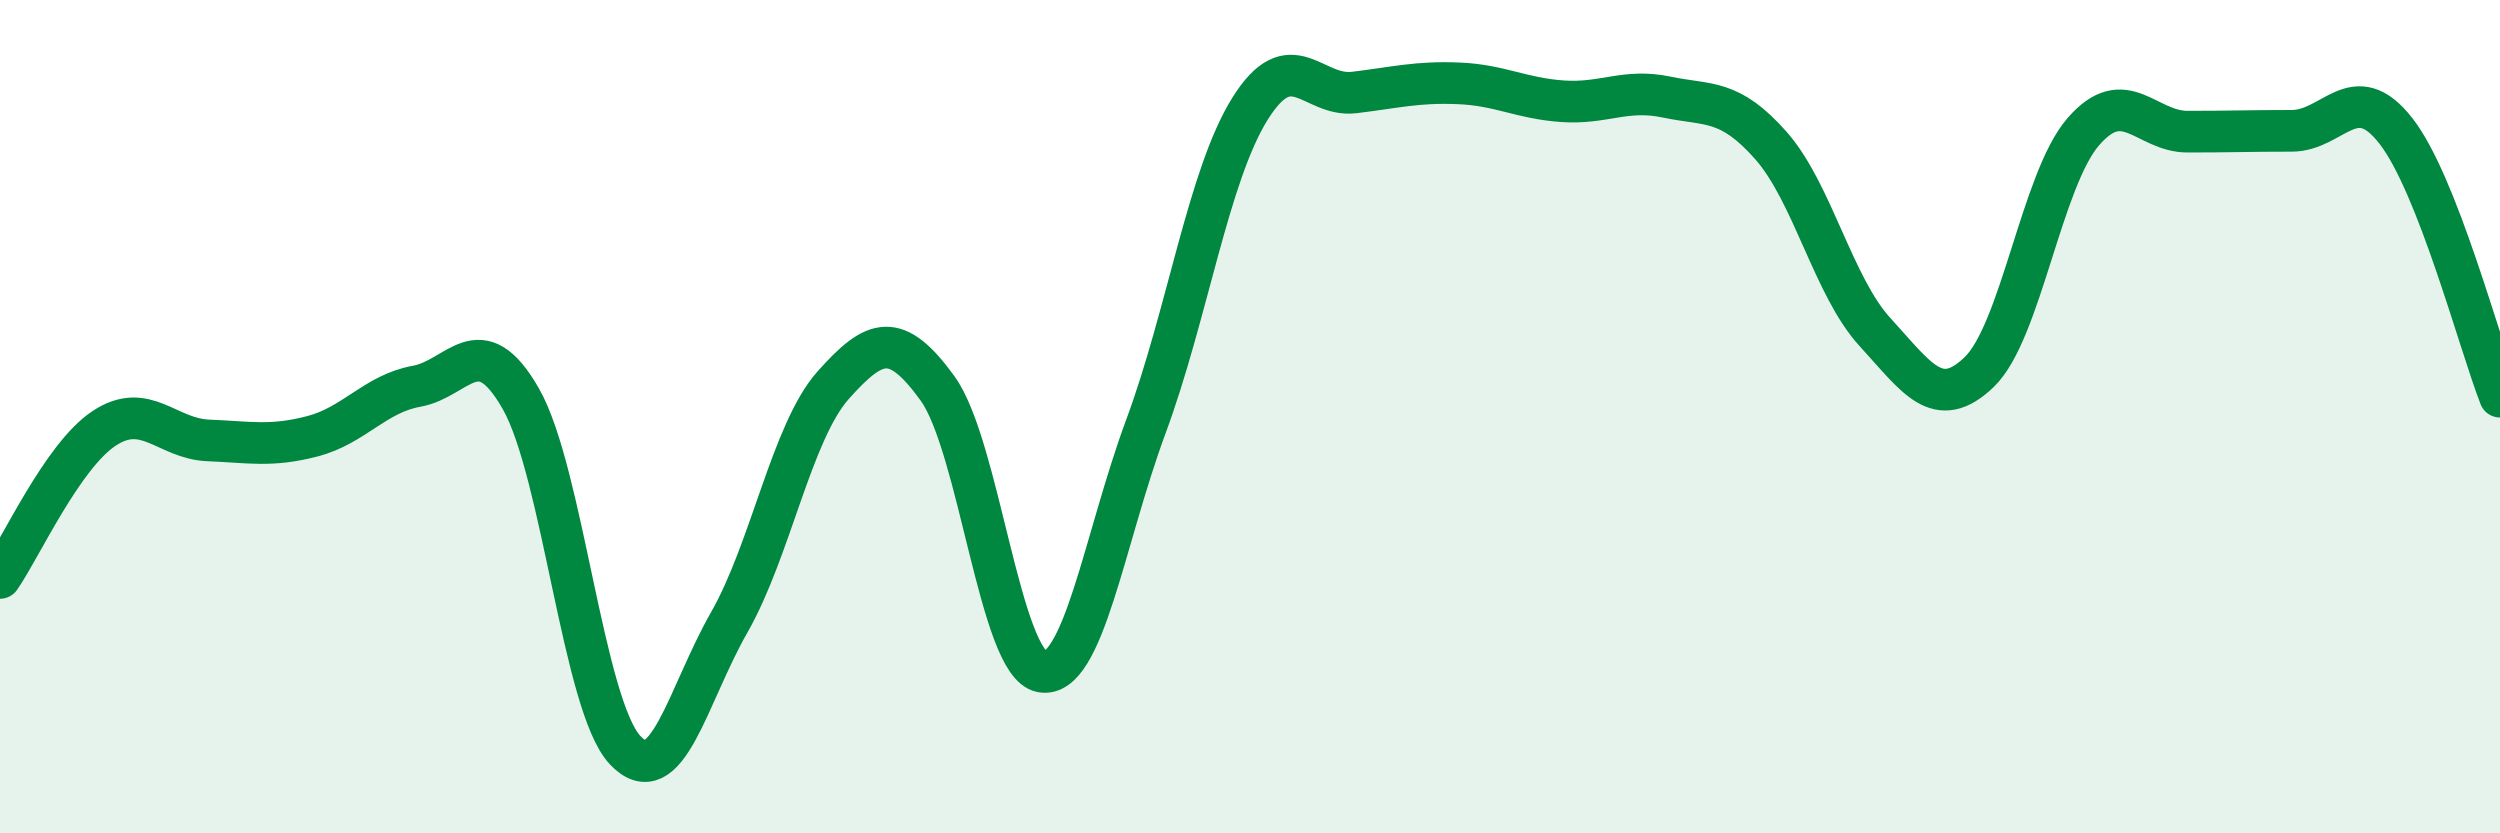
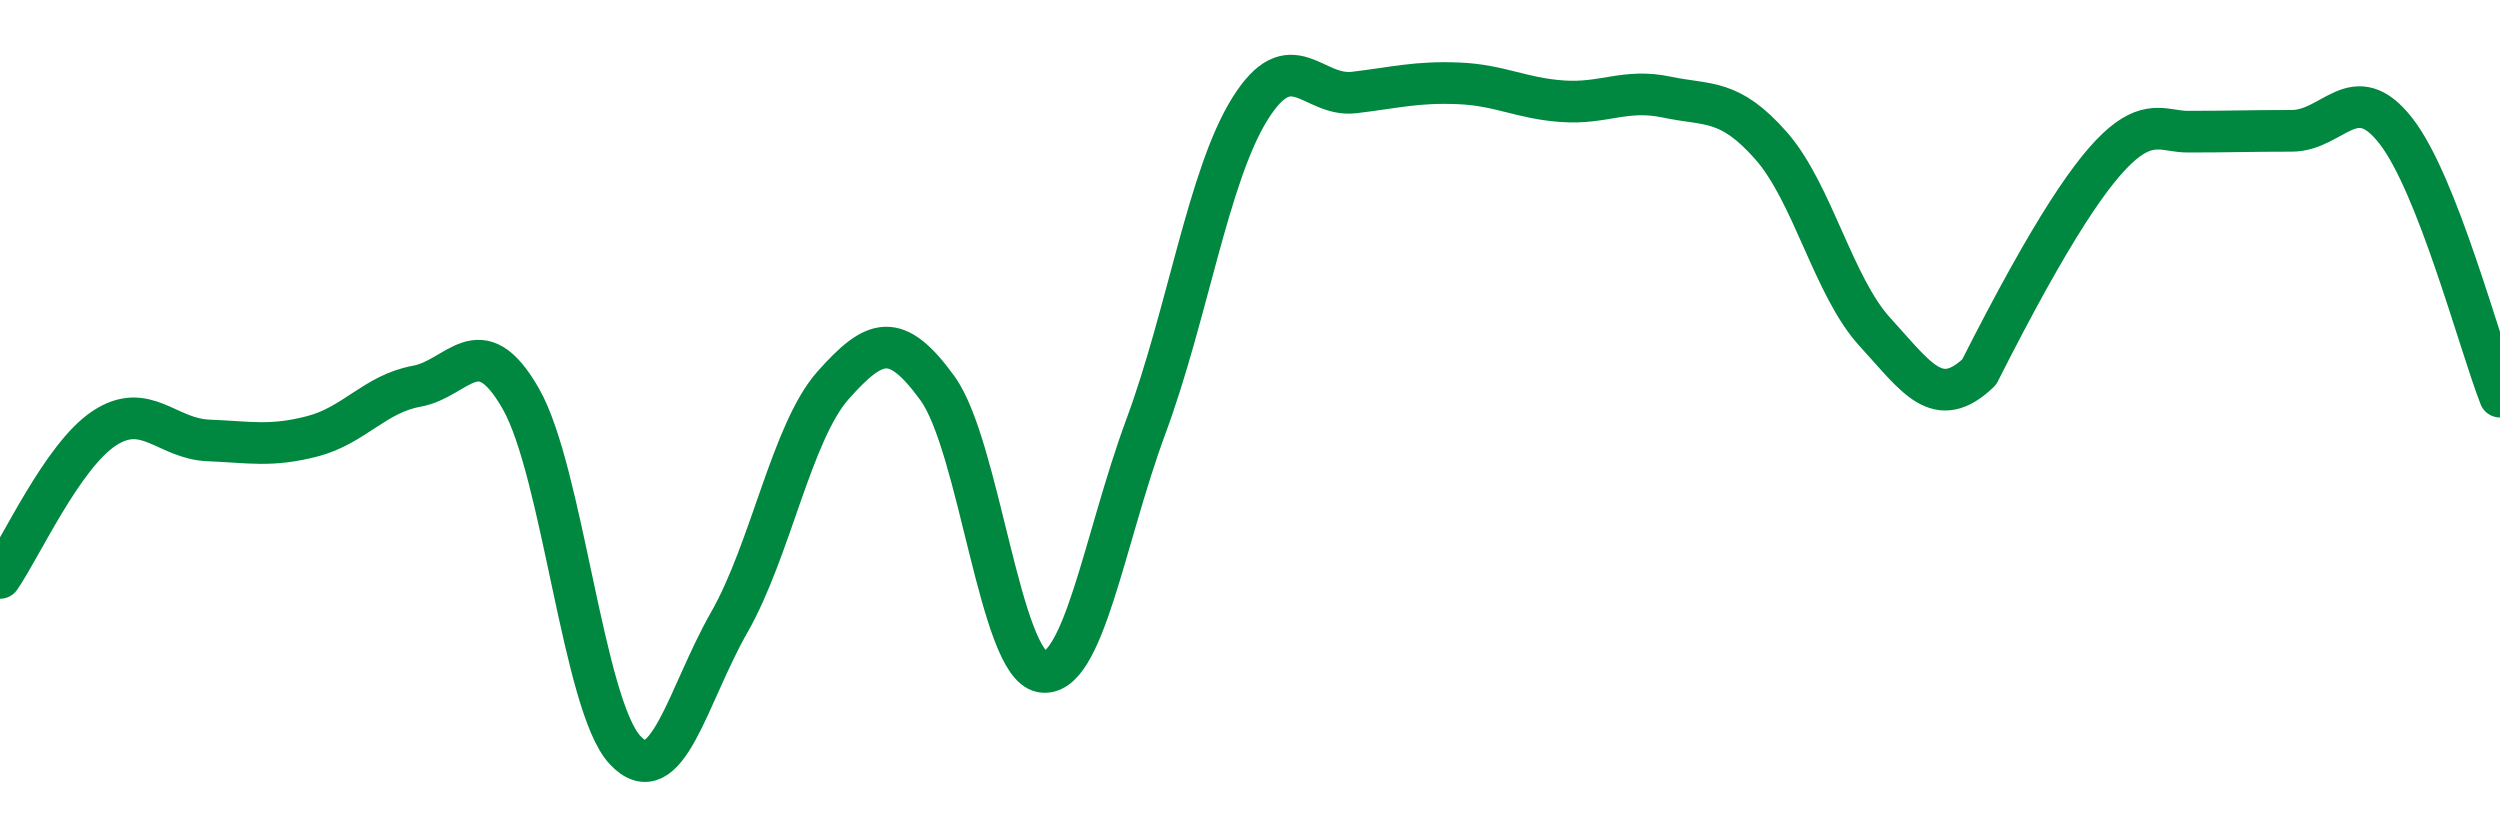
<svg xmlns="http://www.w3.org/2000/svg" width="60" height="20" viewBox="0 0 60 20">
-   <path d="M 0,13.87 C 0.5,13.15 1.5,10.94 2.5,10.28 C 3.5,9.62 4,10.53 5,10.57 C 6,10.61 6.5,10.73 7.5,10.47 C 8.5,10.21 9,9.45 10,9.27 C 11,9.09 11.5,7.82 12.5,9.57 C 13.5,11.32 14,16.93 15,18 C 16,19.07 16.5,16.69 17.5,14.94 C 18.5,13.19 19,10.36 20,9.24 C 21,8.12 21.5,7.94 22.5,9.32 C 23.5,10.7 24,15.94 25,16.12 C 26,16.3 26.5,12.94 27.5,10.24 C 28.5,7.54 29,4.21 30,2.61 C 31,1.01 31.5,2.34 32.5,2.22 C 33.5,2.1 34,1.96 35,2 C 36,2.04 36.5,2.36 37.5,2.43 C 38.5,2.5 39,2.12 40,2.33 C 41,2.54 41.5,2.36 42.5,3.49 C 43.5,4.62 44,6.88 45,7.97 C 46,9.06 46.5,9.89 47.5,8.93 C 48.5,7.97 49,4.31 50,3.16 C 51,2.01 51.5,3.16 52.5,3.16 C 53.5,3.16 54,3.14 55,3.14 C 56,3.14 56.5,1.86 57.5,3.14 C 58.5,4.42 59.5,8.24 60,9.52L60 20L0 20Z" fill="#008740" opacity="0.1" stroke-linecap="round" stroke-linejoin="round" />
-   <path d="M 0,13.87 C 0.5,13.15 1.5,10.94 2.5,10.28 C 3.5,9.62 4,10.53 5,10.57 C 6,10.61 6.5,10.73 7.5,10.47 C 8.5,10.21 9,9.45 10,9.27 C 11,9.09 11.5,7.82 12.5,9.57 C 13.5,11.32 14,16.93 15,18 C 16,19.07 16.5,16.69 17.5,14.94 C 18.5,13.19 19,10.36 20,9.24 C 21,8.12 21.5,7.94 22.5,9.32 C 23.5,10.7 24,15.94 25,16.12 C 26,16.3 26.5,12.94 27.5,10.24 C 28.5,7.54 29,4.21 30,2.61 C 31,1.01 31.5,2.34 32.5,2.22 C 33.5,2.1 34,1.96 35,2 C 36,2.04 36.5,2.36 37.5,2.43 C 38.5,2.5 39,2.12 40,2.33 C 41,2.54 41.5,2.36 42.5,3.49 C 43.5,4.62 44,6.88 45,7.97 C 46,9.06 46.5,9.89 47.5,8.93 C 48.5,7.97 49,4.31 50,3.16 C 51,2.01 51.5,3.16 52.5,3.16 C 53.5,3.16 54,3.14 55,3.14 C 56,3.14 56.5,1.86 57.5,3.14 C 58.5,4.42 59.5,8.24 60,9.52" stroke="#008740" stroke-width="1" fill="none" stroke-linecap="round" stroke-linejoin="round" />
+   <path d="M 0,13.87 C 0.5,13.15 1.5,10.94 2.5,10.28 C 3.5,9.62 4,10.53 5,10.57 C 6,10.61 6.5,10.73 7.5,10.47 C 8.5,10.21 9,9.45 10,9.27 C 11,9.09 11.5,7.82 12.5,9.57 C 13.5,11.32 14,16.93 15,18 C 16,19.07 16.5,16.69 17.5,14.94 C 18.5,13.19 19,10.36 20,9.24 C 21,8.12 21.5,7.94 22.5,9.32 C 23.5,10.7 24,15.94 25,16.12 C 26,16.3 26.5,12.94 27.5,10.24 C 28.5,7.54 29,4.21 30,2.61 C 31,1.01 31.5,2.34 32.5,2.22 C 33.5,2.1 34,1.96 35,2 C 36,2.04 36.5,2.36 37.5,2.43 C 38.5,2.5 39,2.12 40,2.33 C 41,2.54 41.5,2.36 42.5,3.49 C 43.5,4.62 44,6.88 45,7.97 C 46,9.06 46.5,9.89 47.5,8.93 C 51,2.01 51.5,3.16 52.5,3.16 C 53.5,3.16 54,3.14 55,3.14 C 56,3.14 56.5,1.86 57.5,3.14 C 58.5,4.42 59.5,8.24 60,9.52" stroke="#008740" stroke-width="1" fill="none" stroke-linecap="round" stroke-linejoin="round" />
</svg>